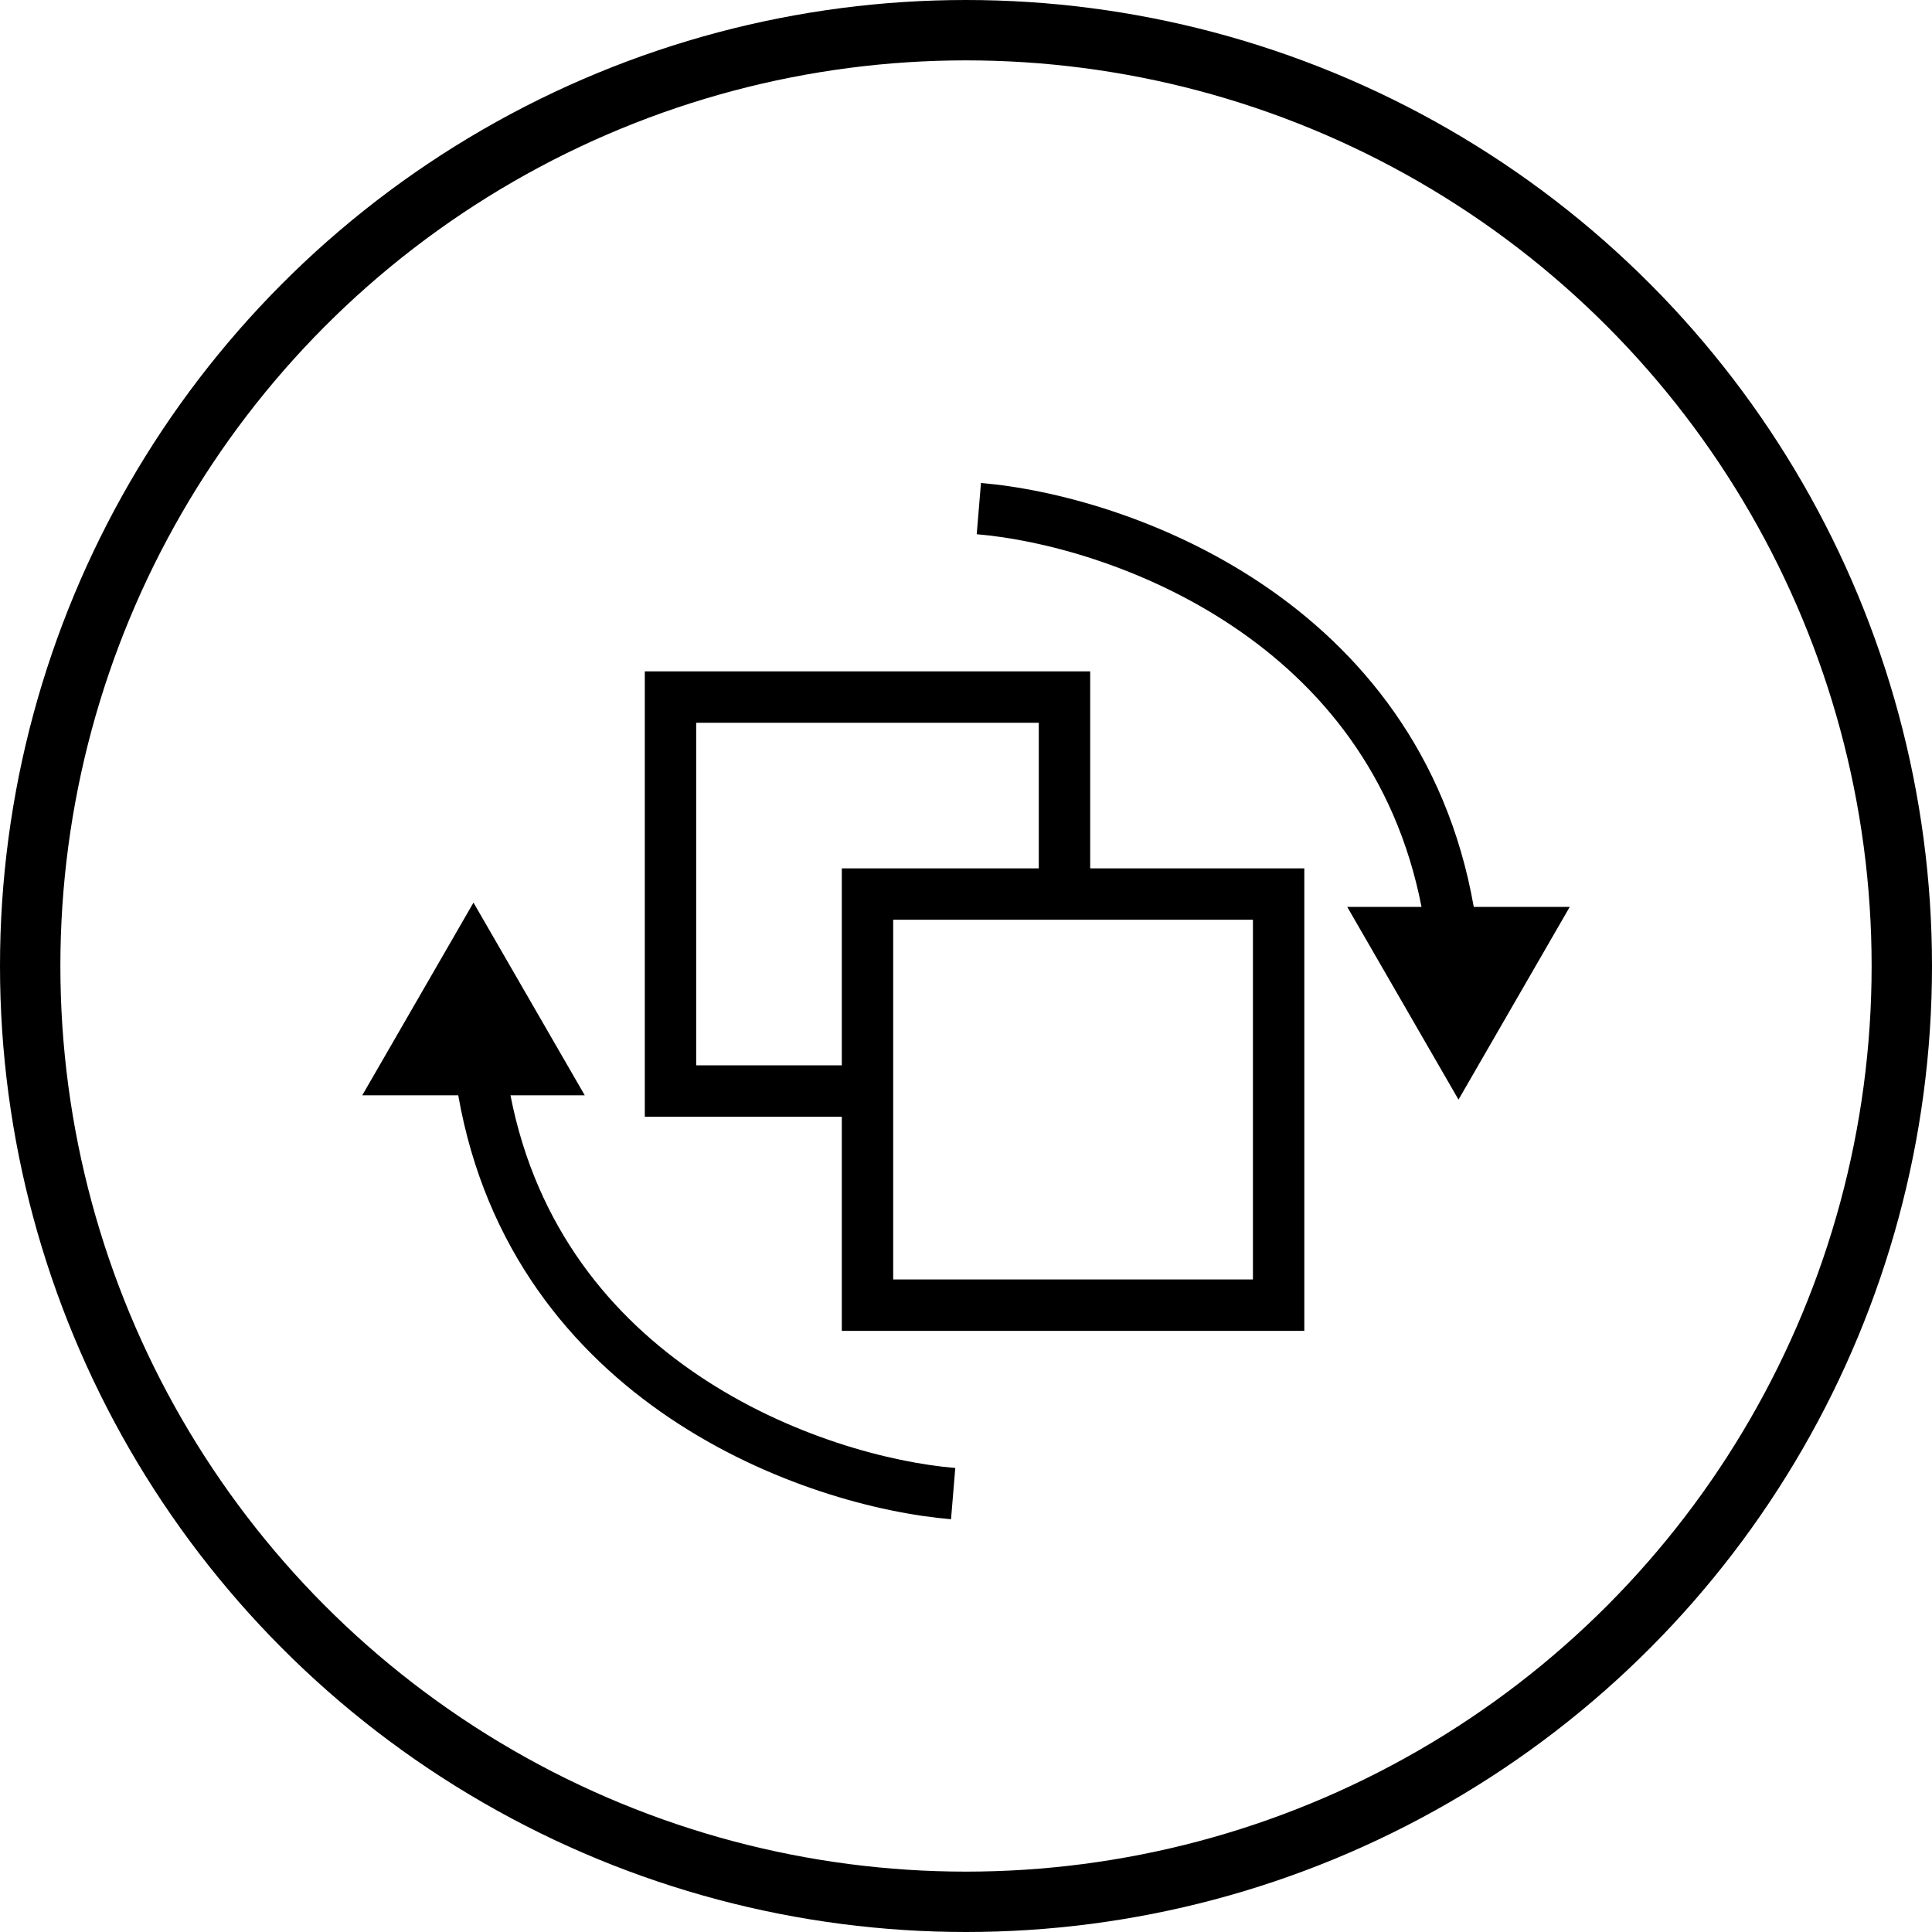
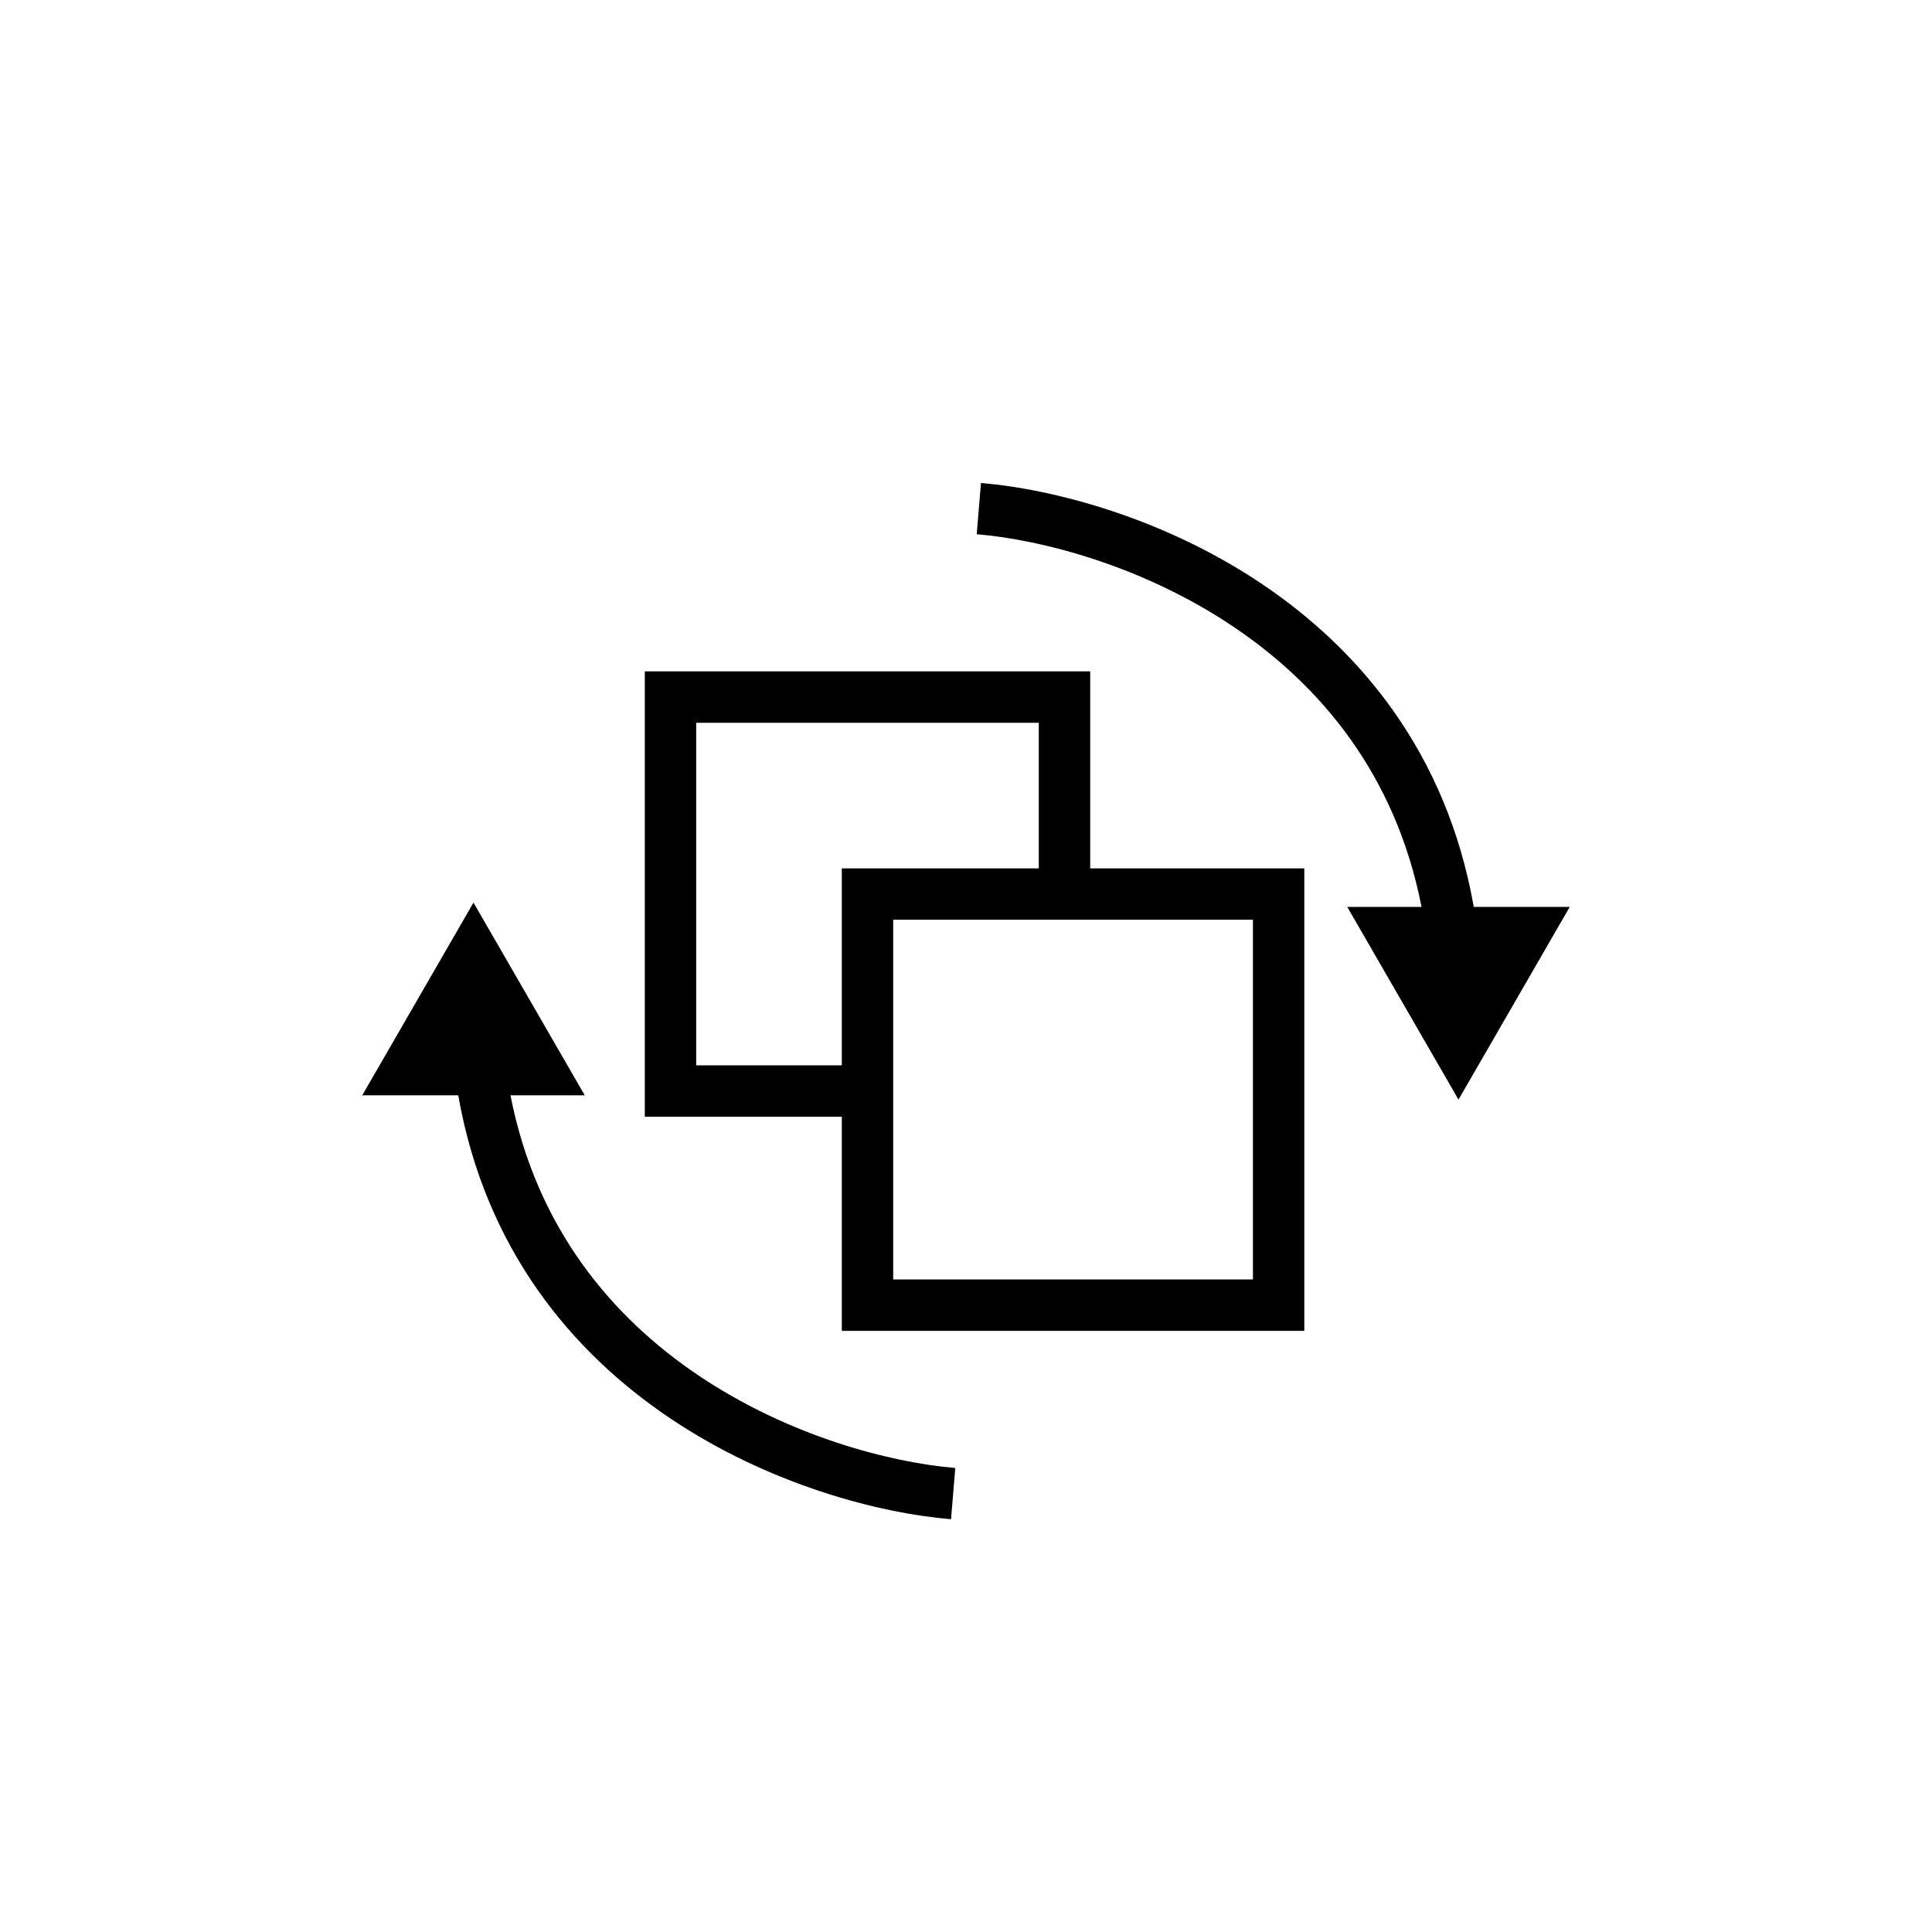
<svg xmlns="http://www.w3.org/2000/svg" fill="none" viewBox="0 0 64 64" height="64" width="64">
-   <circle stroke-width="2" stroke="black" r="31" cy="32" cx="32" />
  <path fill="black" d="M19.371 36.284H16.91C17.771 40.691 20.283 43.643 23.141 45.565C26.139 47.582 29.499 48.45 31.645 48.629L31.504 50.326C29.111 50.127 25.462 49.179 22.19 46.977C18.959 44.803 16.078 41.39 15.18 36.284H12L15.685 29.9L19.371 36.284ZM36.114 28.766H43.207V44.087H27.886V36.993H21.36V22.239H36.114V28.766ZM29.588 42.384H41.505V30.468H29.588V42.384ZM32.496 16C34.889 16.2 38.538 17.148 41.81 19.349C45.041 21.523 47.922 24.936 48.82 30.042H52L48.315 36.426L44.629 30.042H47.09C46.229 25.635 43.717 22.683 40.859 20.761C37.861 18.744 34.501 17.876 32.355 17.697L32.496 16ZM23.062 35.291H27.886V28.766H34.411V23.942H23.062V35.291Z" />
</svg>